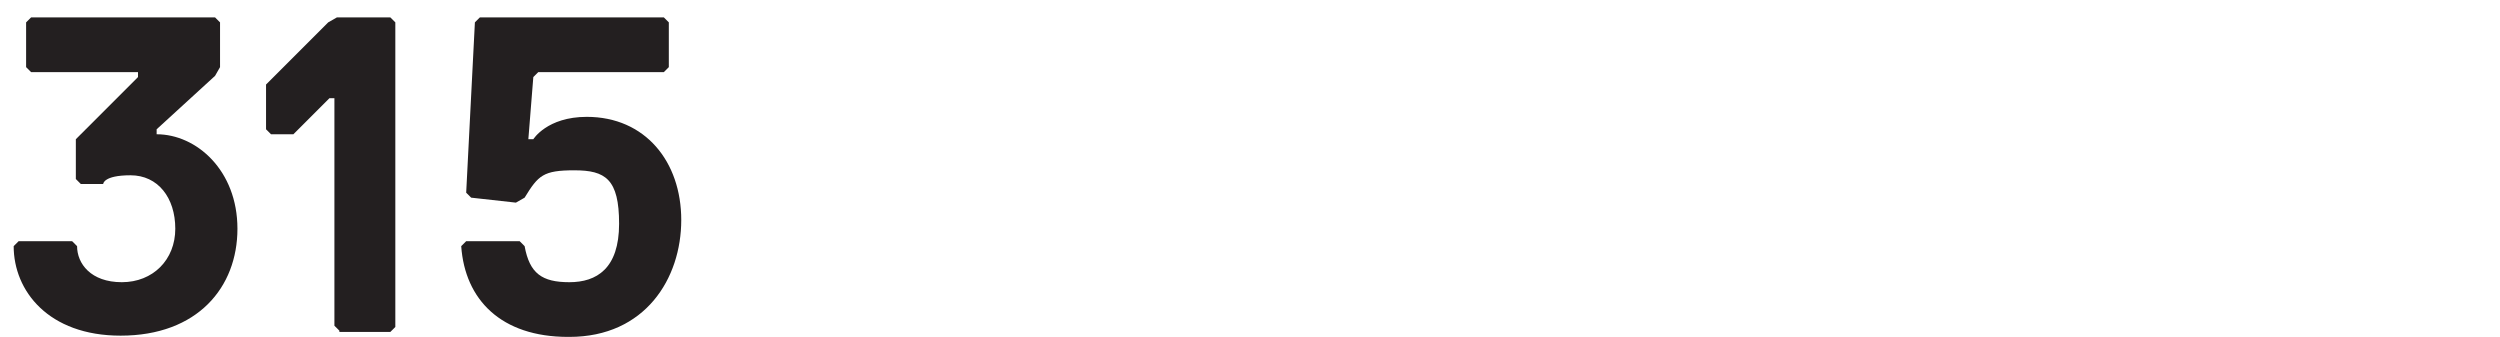
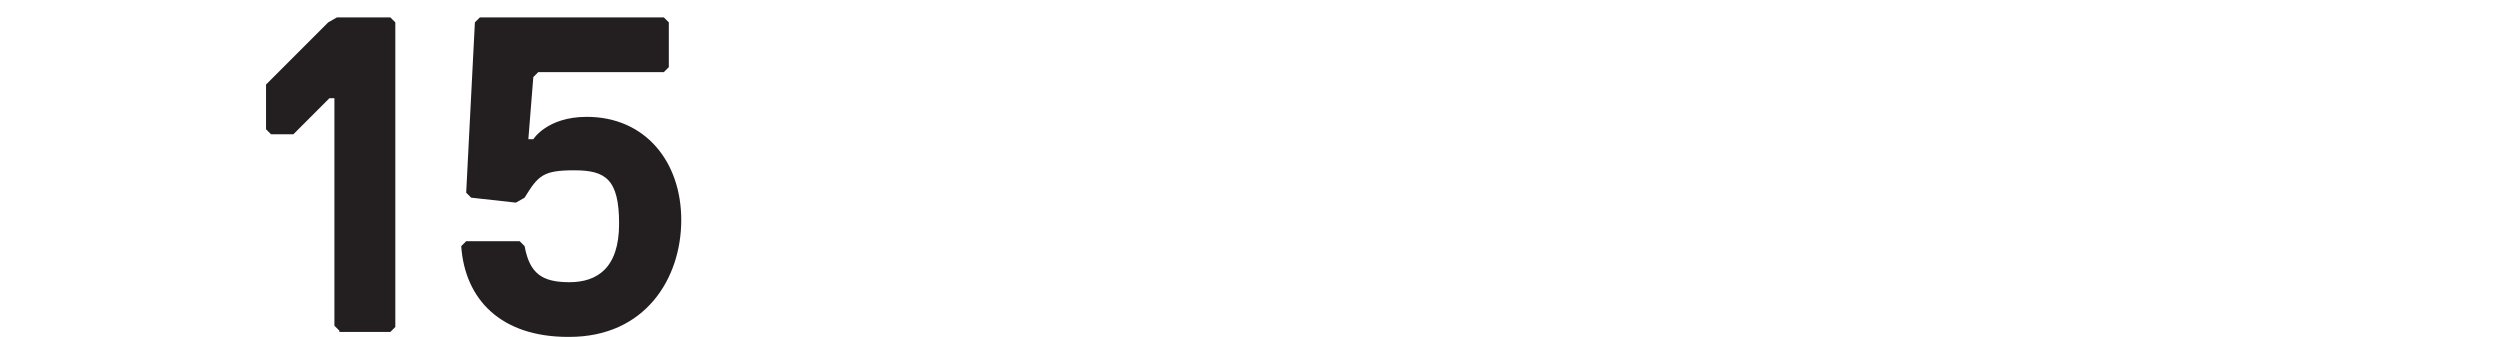
<svg xmlns="http://www.w3.org/2000/svg" id="Layer_1" data-name="Layer 1" version="1.1" viewBox="0 0 201.1 27.1">
  <defs>
    <style>
      .cls-1 {
        isolation: isolate;
      }

      .cls-2 {
        fill: #231f20;
        stroke-width: 0px;
      }
    </style>
  </defs>
  <g class="cls-1">
    <g class="cls-1">
-       <path class="cls-2" d="M9.7,27c-5.8,0-8.6-3.6-8.6-7.2l.4-.4h4.3l.4.4c0,1.4,1.1,2.9,3.6,2.9s4.3-1.8,4.3-4.3-1.4-4.3-3.6-4.3-2.2.7-2.2.7h-1.8l-.4-.4v-3.2l5-5v-.4H2.5l-.4-.4V1.8l.4-.4h14.8l.4.4v3.6l-.4.7-4.7,4.3v.4c3.2,0,6.5,2.9,6.5,7.6s-3.2,8.6-9.4,8.6Z" />
-     </g>
+       </g>
    <g class="cls-1">
      <path class="cls-2" d="M27.3,26.6l-.4-.4V7.9h-.4l-2.9,2.9h-1.8l-.4-.4v-3.6l5-5,.7-.4h4.3l.4.4v24.5l-.4.4h-4.3.2Z" />
      <path class="cls-2" d="M45.7,27.1c-5.4,0-8.3-3-8.6-7.3l.4-.4h4.3l.4.4c.4,2.2,1.4,2.9,3.6,2.9s4-1.1,4-4.7-1.1-4.3-3.6-4.3-2.9.4-4,2.2l-.7.4-3.6-.4-.4-.4.7-13.7.4-.4h14.8l.4.4v3.6l-.4.4h-10.1l-.4.4-.4,5h.4s1.1-1.8,4.3-1.8c4.7,0,7.6,3.6,7.6,8.3s-2.9,9.4-9,9.4h0Z" />
    </g>
  </g>
</svg>